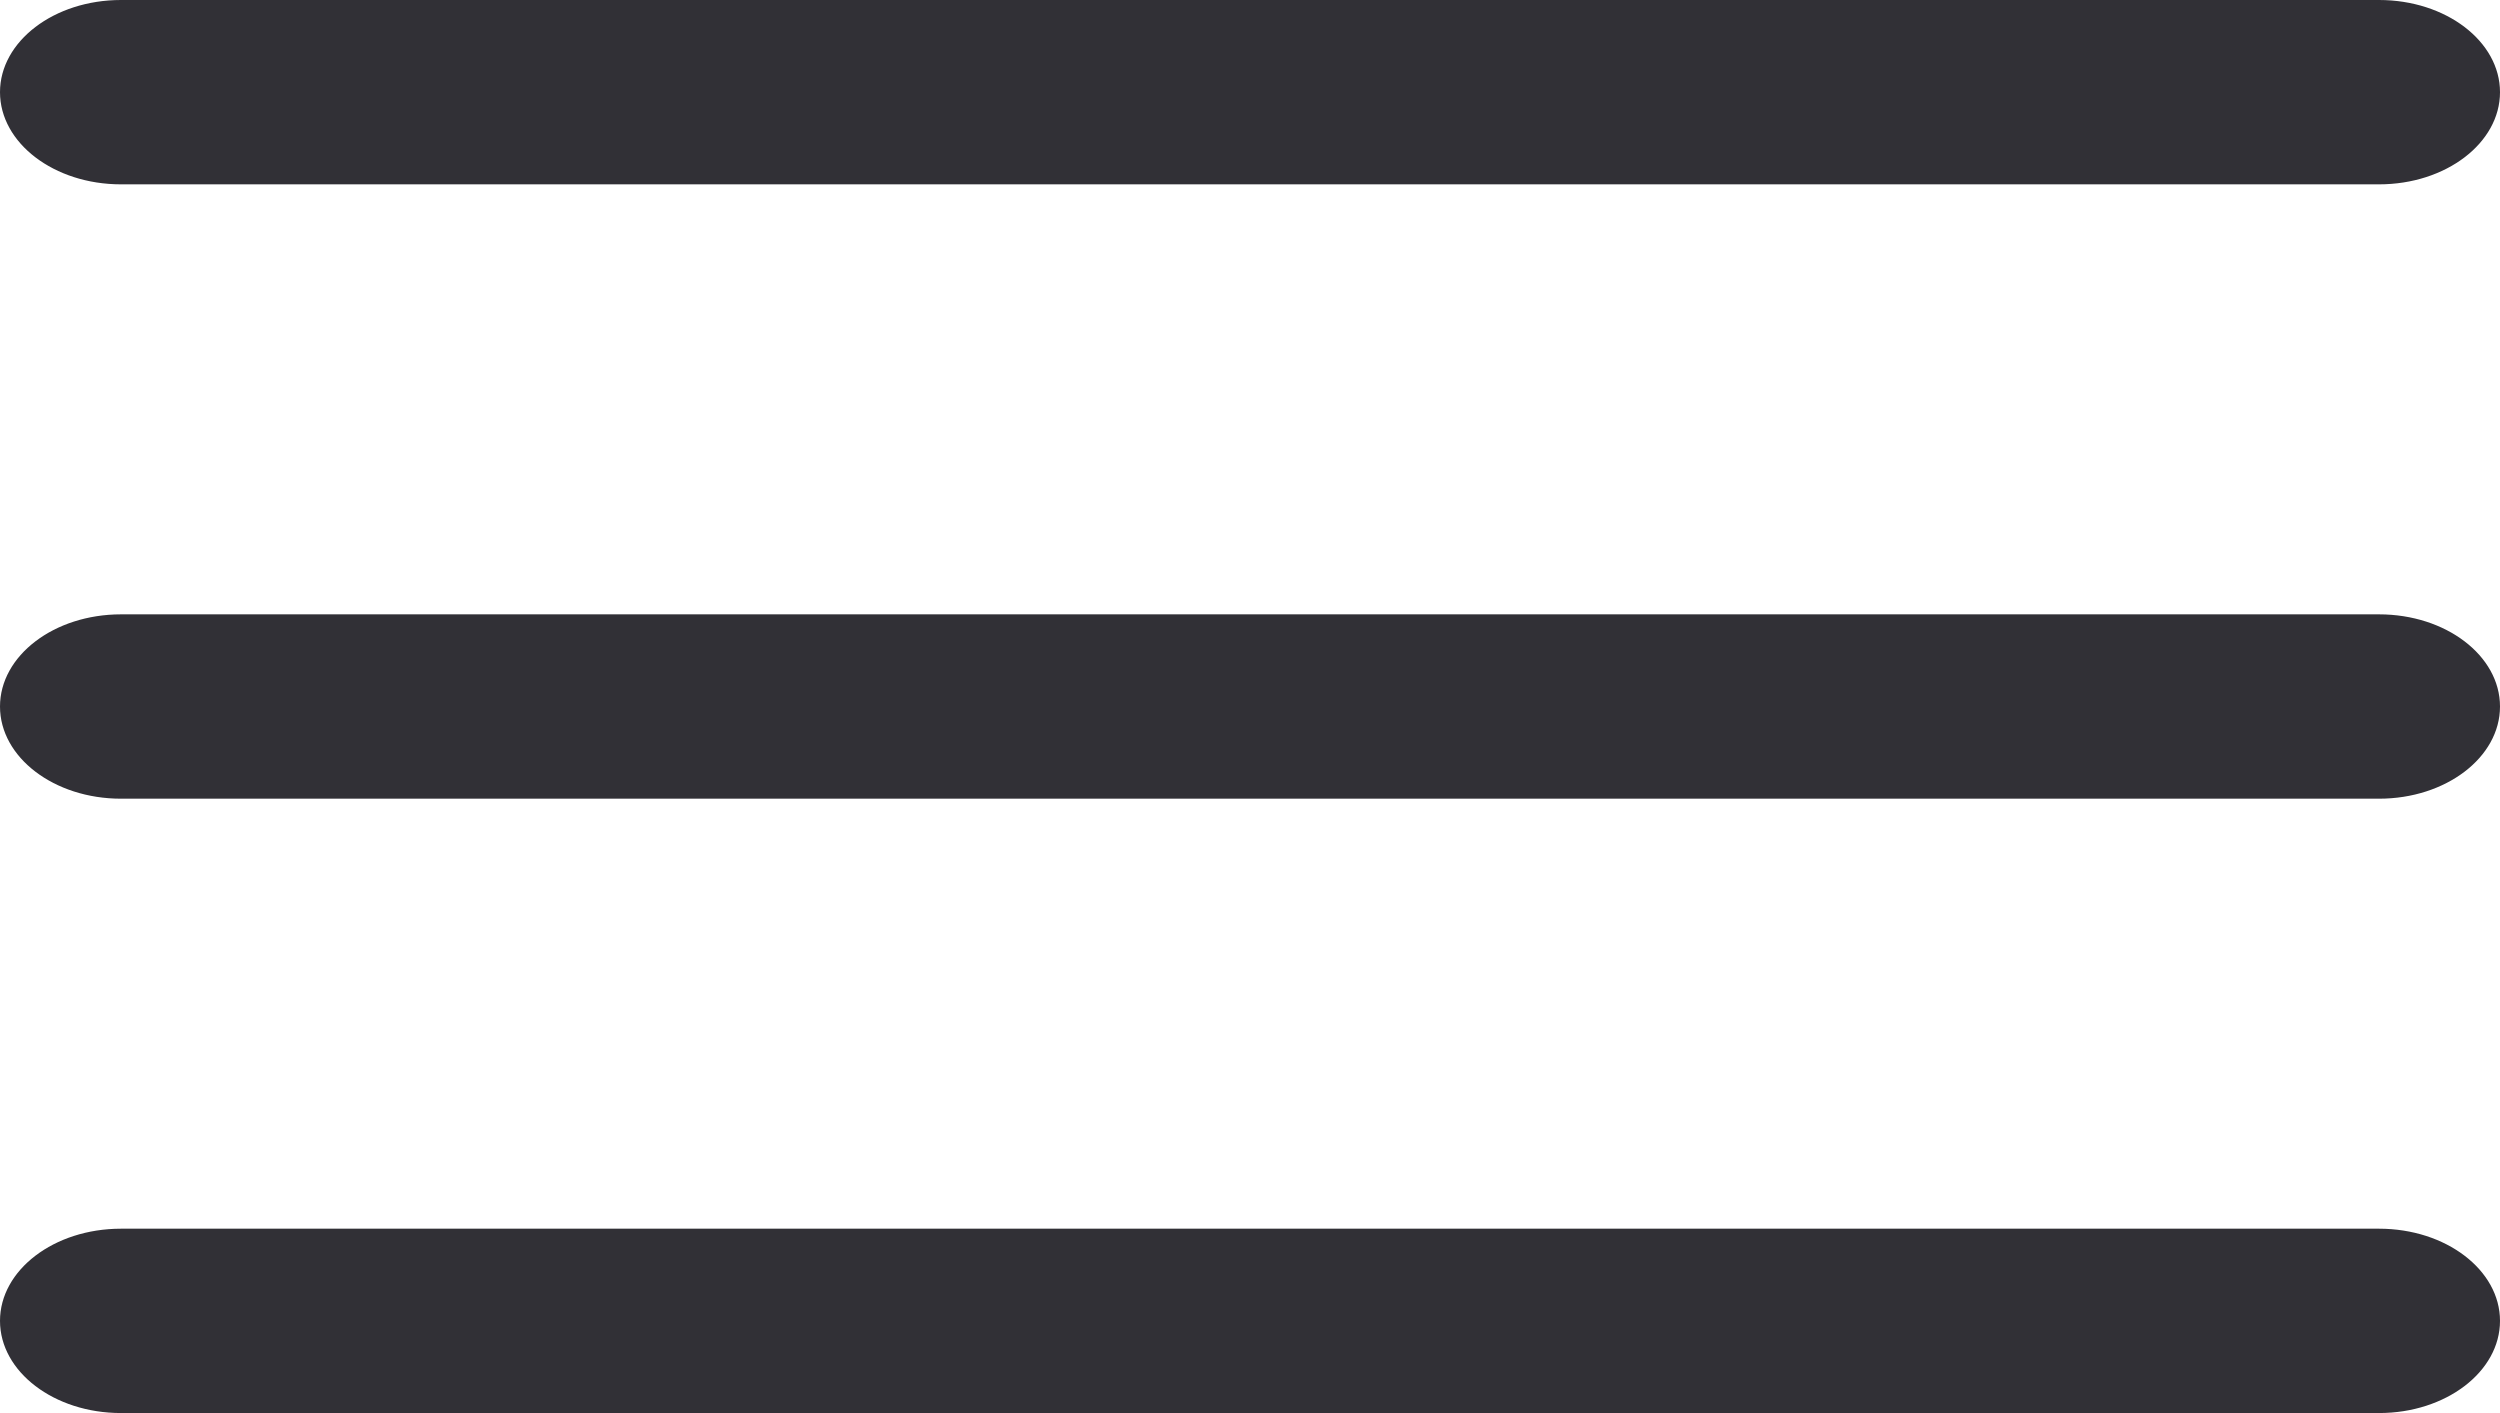
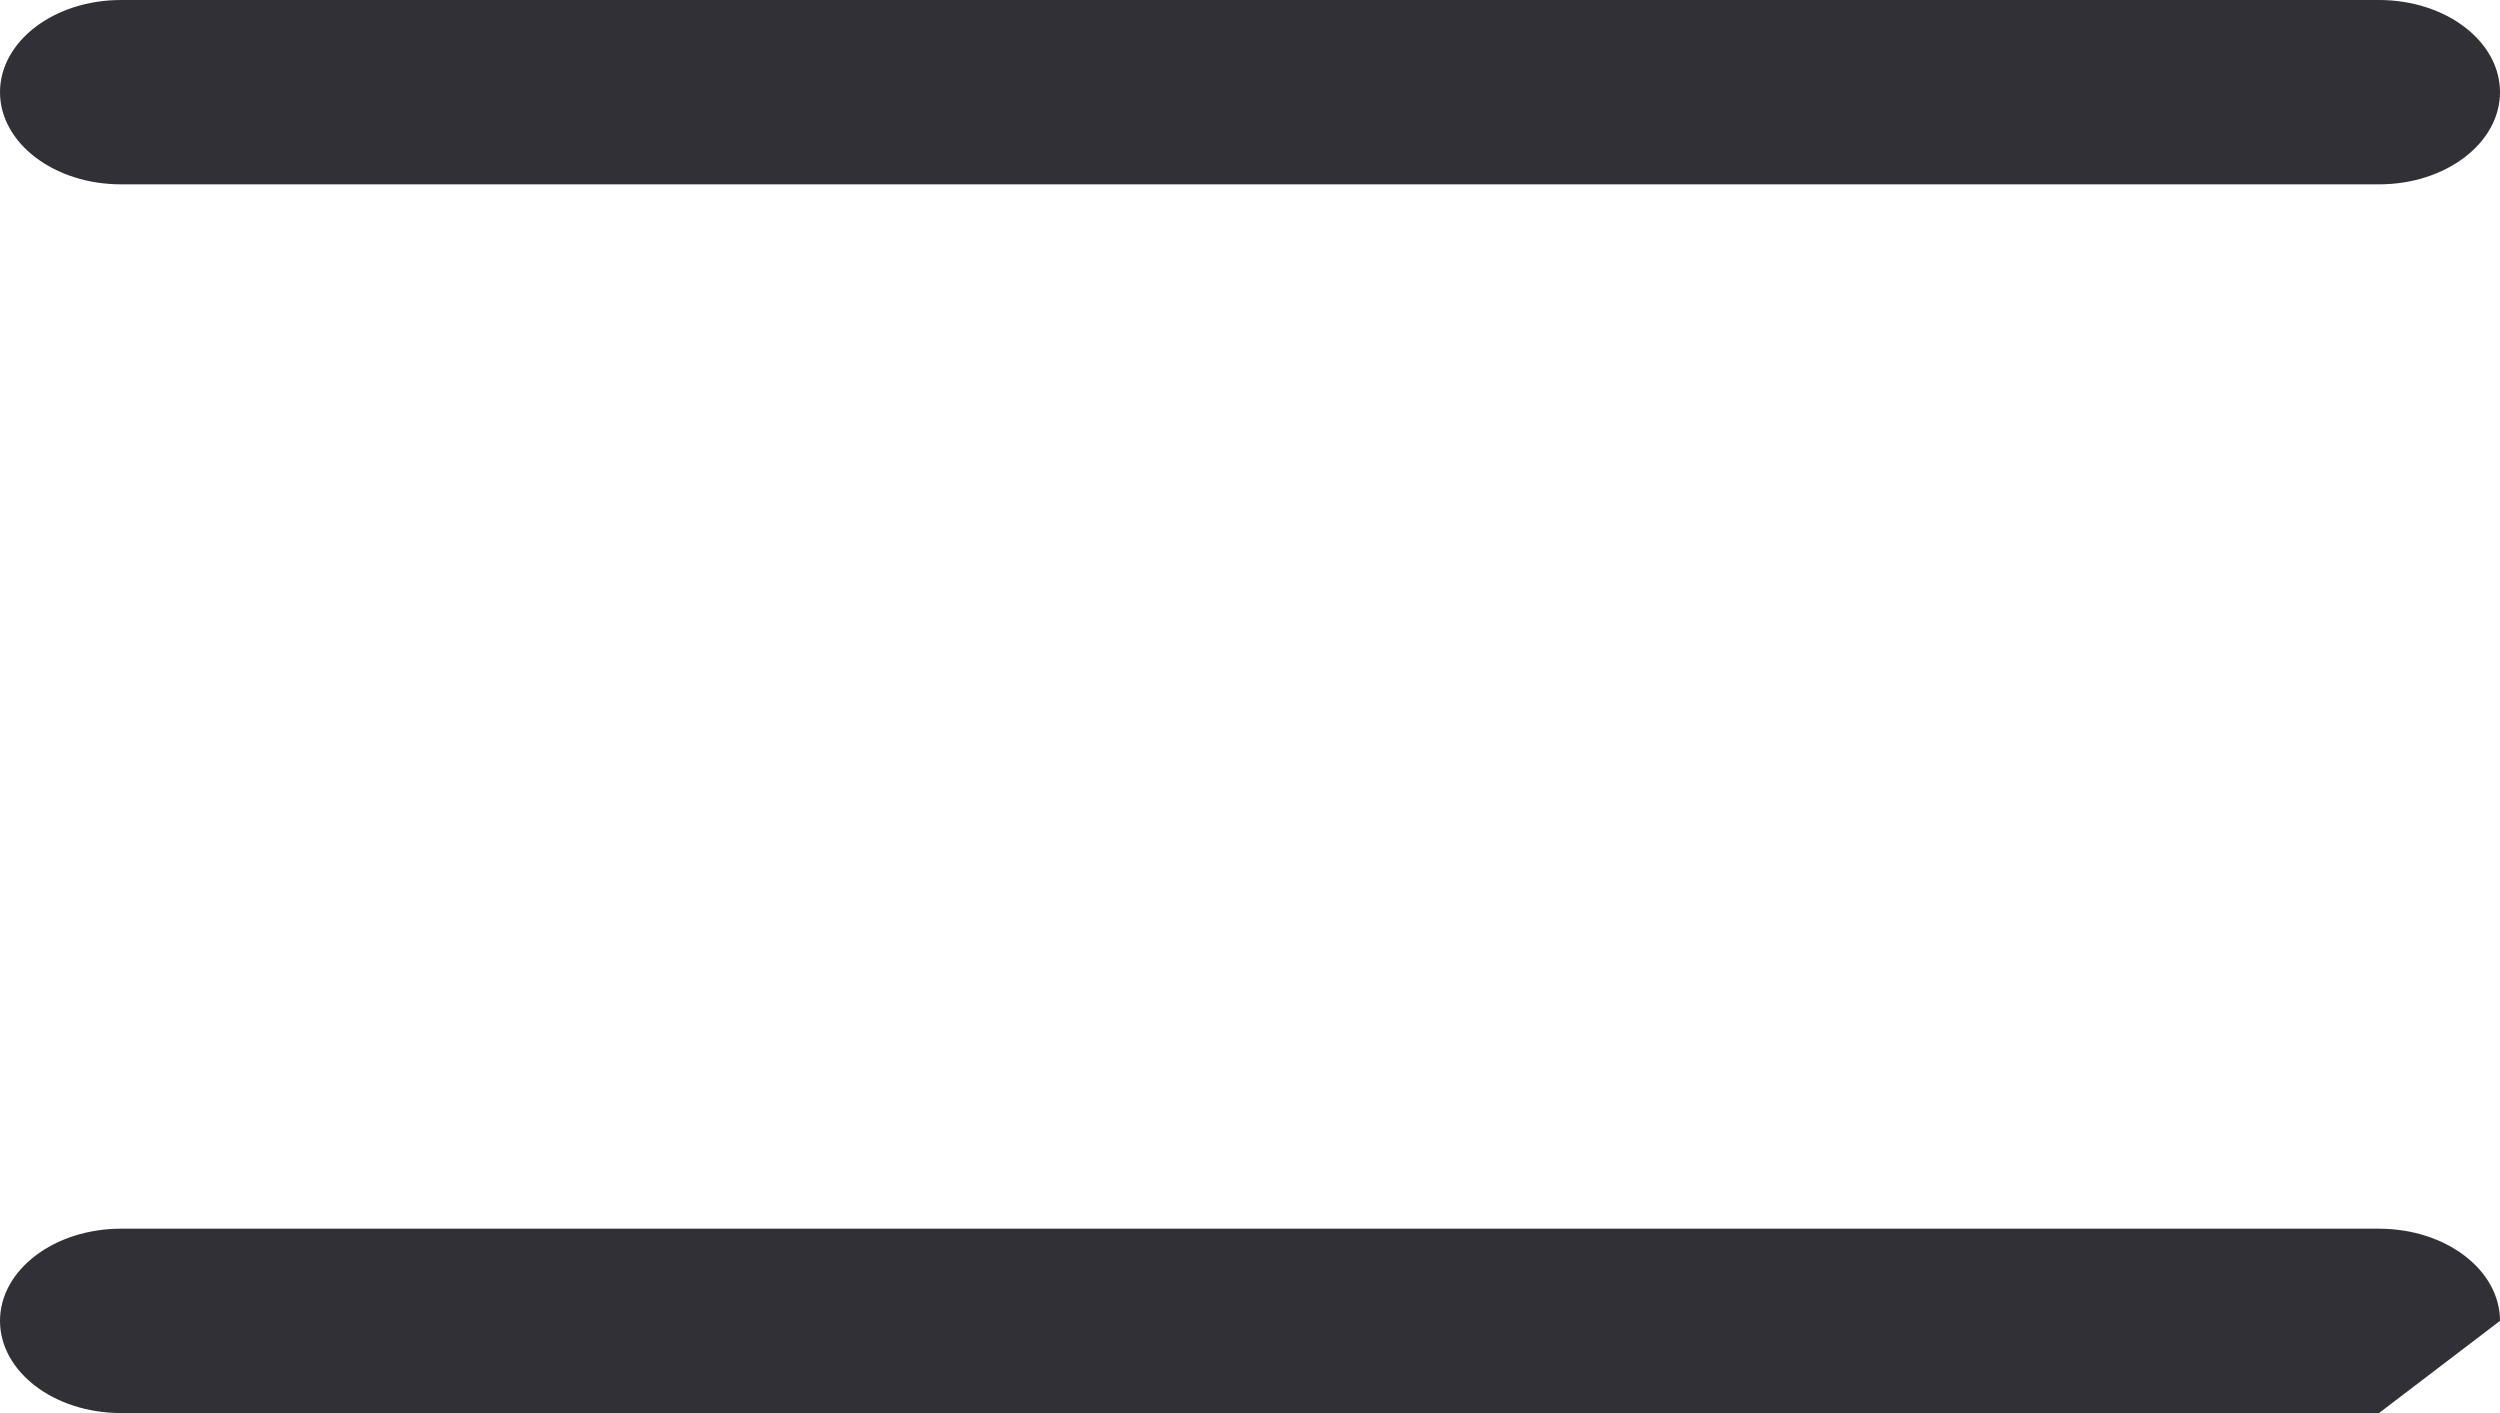
<svg xmlns="http://www.w3.org/2000/svg" width="23" height="13" viewBox="0 0 23 13" fill="none">
-   <path fill-rule="evenodd" clip-rule="evenodd" d="M23 6.5C23 6.032 22.502 5.652 21.887 5.652H1.113C0.498 5.652 0 6.032 0 6.5C0 6.968 0.498 7.348 1.113 7.348H21.887C22.502 7.348 23 6.968 23 6.5Z" fill="#313036" />
  <path fill-rule="evenodd" clip-rule="evenodd" d="M23 0.848C23 0.38 22.502 0 21.887 0H1.113C0.498 0 0 0.38 0 0.848C0 1.316 0.498 1.696 1.113 1.696H21.887C22.502 1.696 23 1.316 23 0.848Z" fill="#313036" />
-   <path fill-rule="evenodd" clip-rule="evenodd" d="M23 12.152C23 11.684 22.502 11.304 21.887 11.304H1.113C0.498 11.304 0 11.684 0 12.152C0 12.62 0.498 13 1.113 13H21.887C22.502 13 23 12.62 23 12.152Z" fill="#313036" />
+   <path fill-rule="evenodd" clip-rule="evenodd" d="M23 12.152C23 11.684 22.502 11.304 21.887 11.304H1.113C0.498 11.304 0 11.684 0 12.152C0 12.62 0.498 13 1.113 13H21.887Z" fill="#313036" />
</svg>